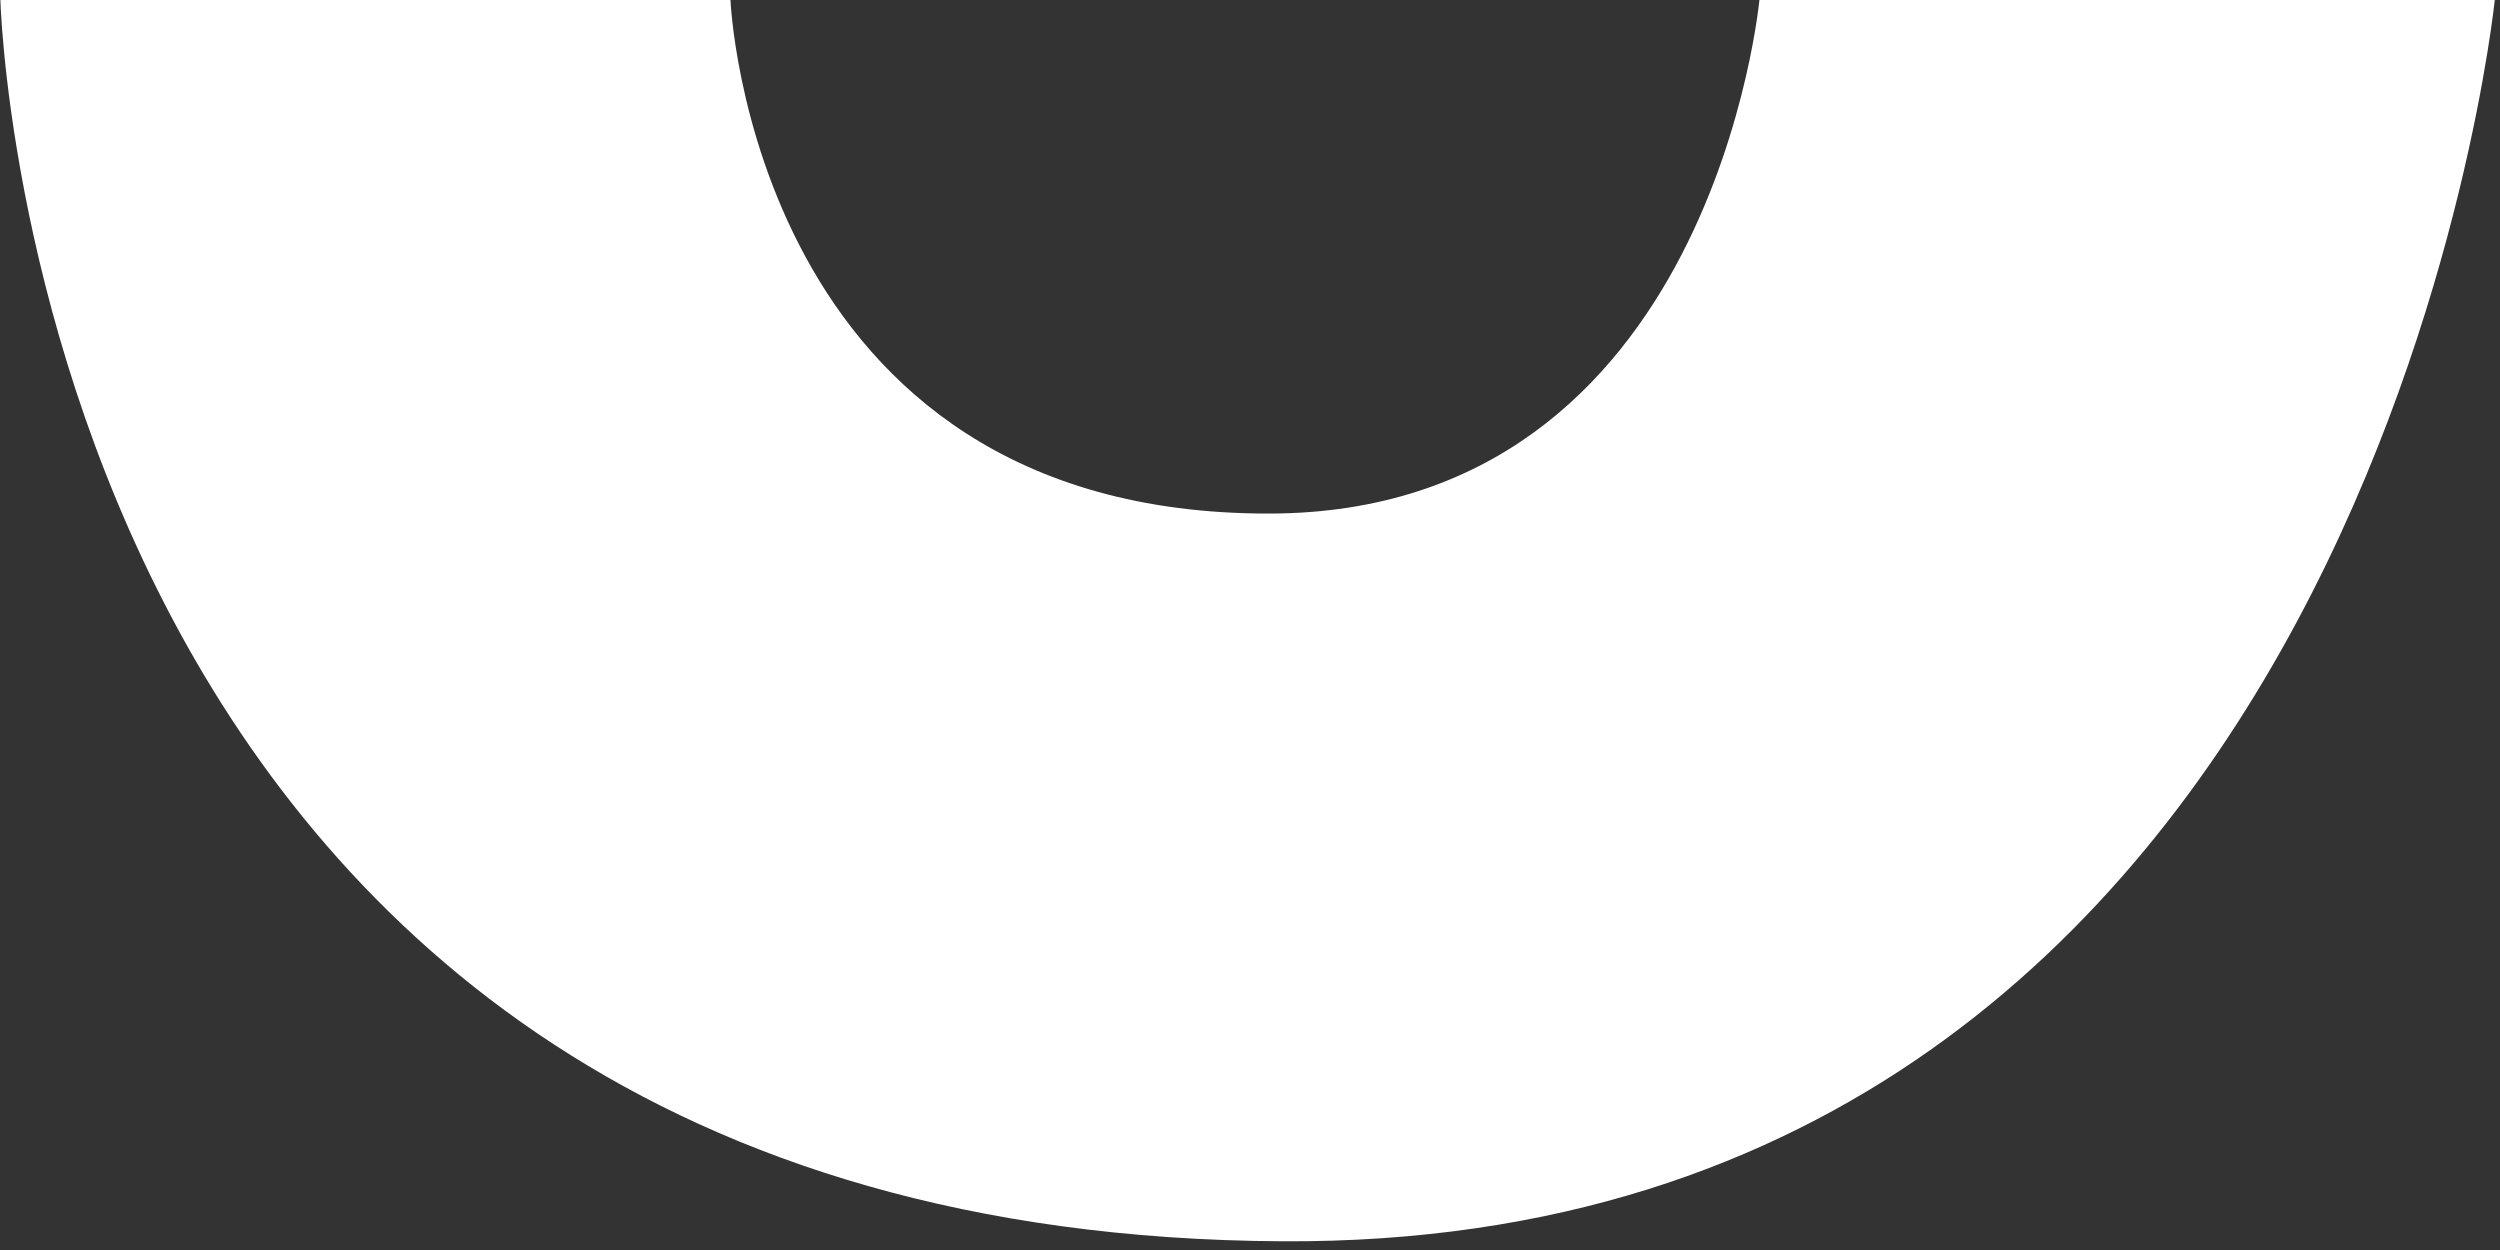
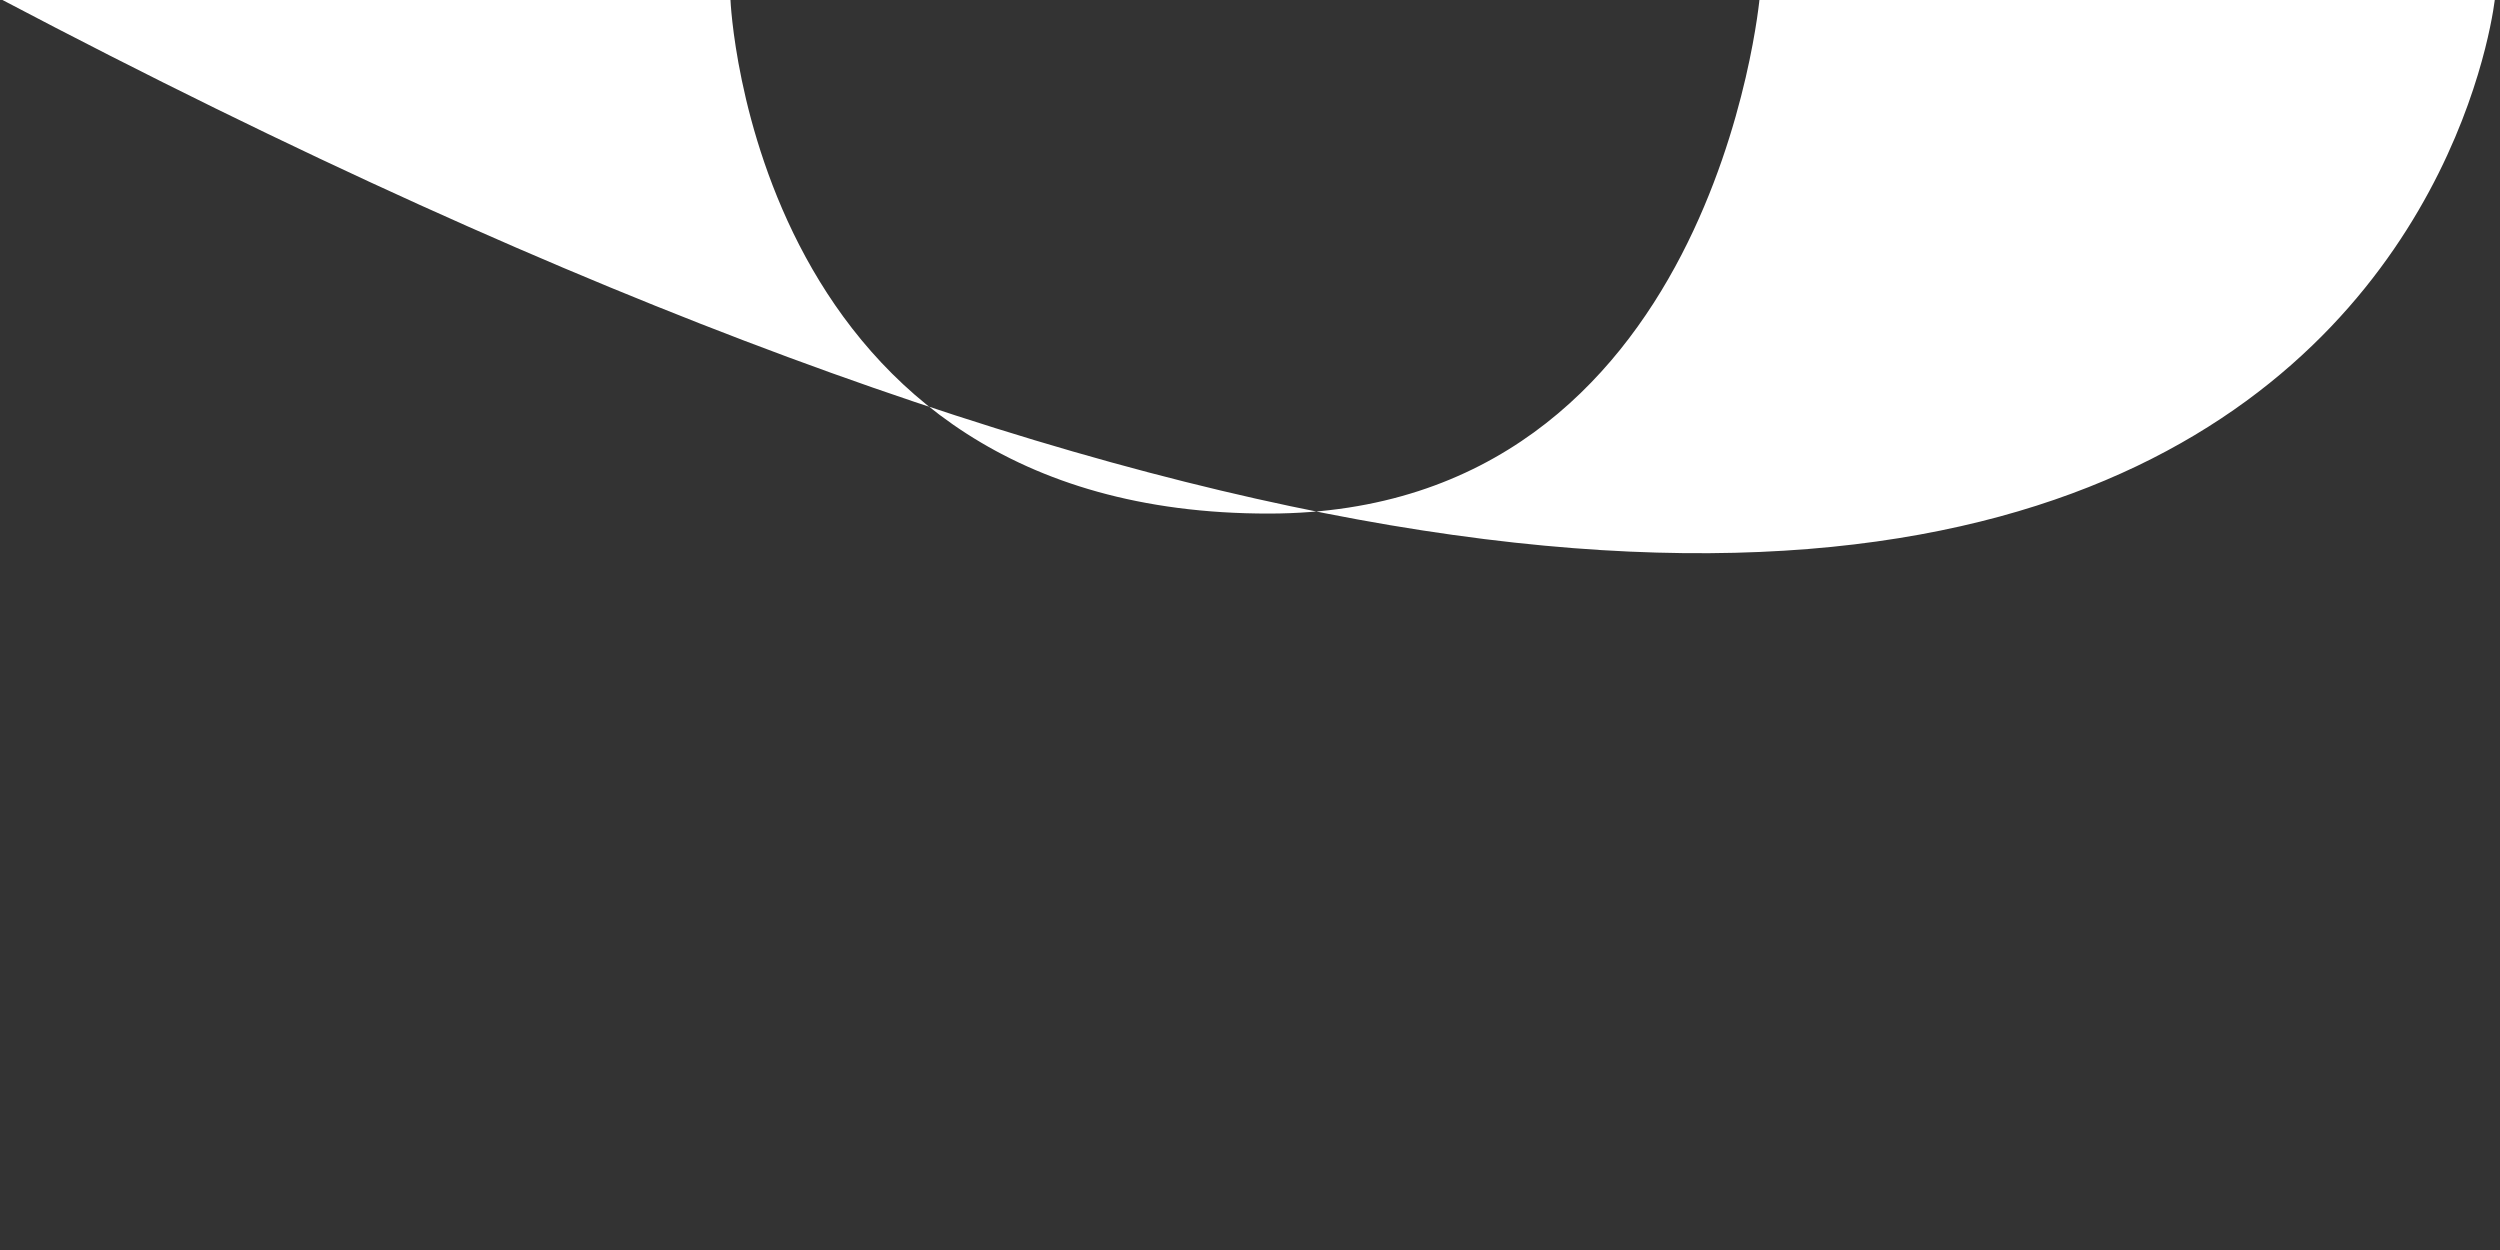
<svg xmlns="http://www.w3.org/2000/svg" xmlns:ns1="http://www.serif.com/" width="100%" height="100%" viewBox="0 0 422 211" version="1.1" xml:space="preserve" style="fill-rule:evenodd;clip-rule:evenodd;stroke-linejoin:round;stroke-miterlimit:2;">
  <rect x="0" y="0" width="422" height="211" fill="#333333" stroke="none" />
  <g id="Capa-2" ns1:id="Capa 2">
-     <path d="M0.06,-0.188C0.06,-0.188 5.057,208.404 216.518,209.53C400.219,210.507 421.171,-0.454 421.171,-0.454L297.047,-0.538C297.047,-0.538 289.381,86.553 214.305,86.69C126.804,86.85 123.303,-0.03 123.303,-0.03L0.06,-0.188Z" style="fill:white;" />
+     <path d="M0.06,-0.188C400.219,210.507 421.171,-0.454 421.171,-0.454L297.047,-0.538C297.047,-0.538 289.381,86.553 214.305,86.69C126.804,86.85 123.303,-0.03 123.303,-0.03L0.06,-0.188Z" style="fill:white;" />
  </g>
</svg>